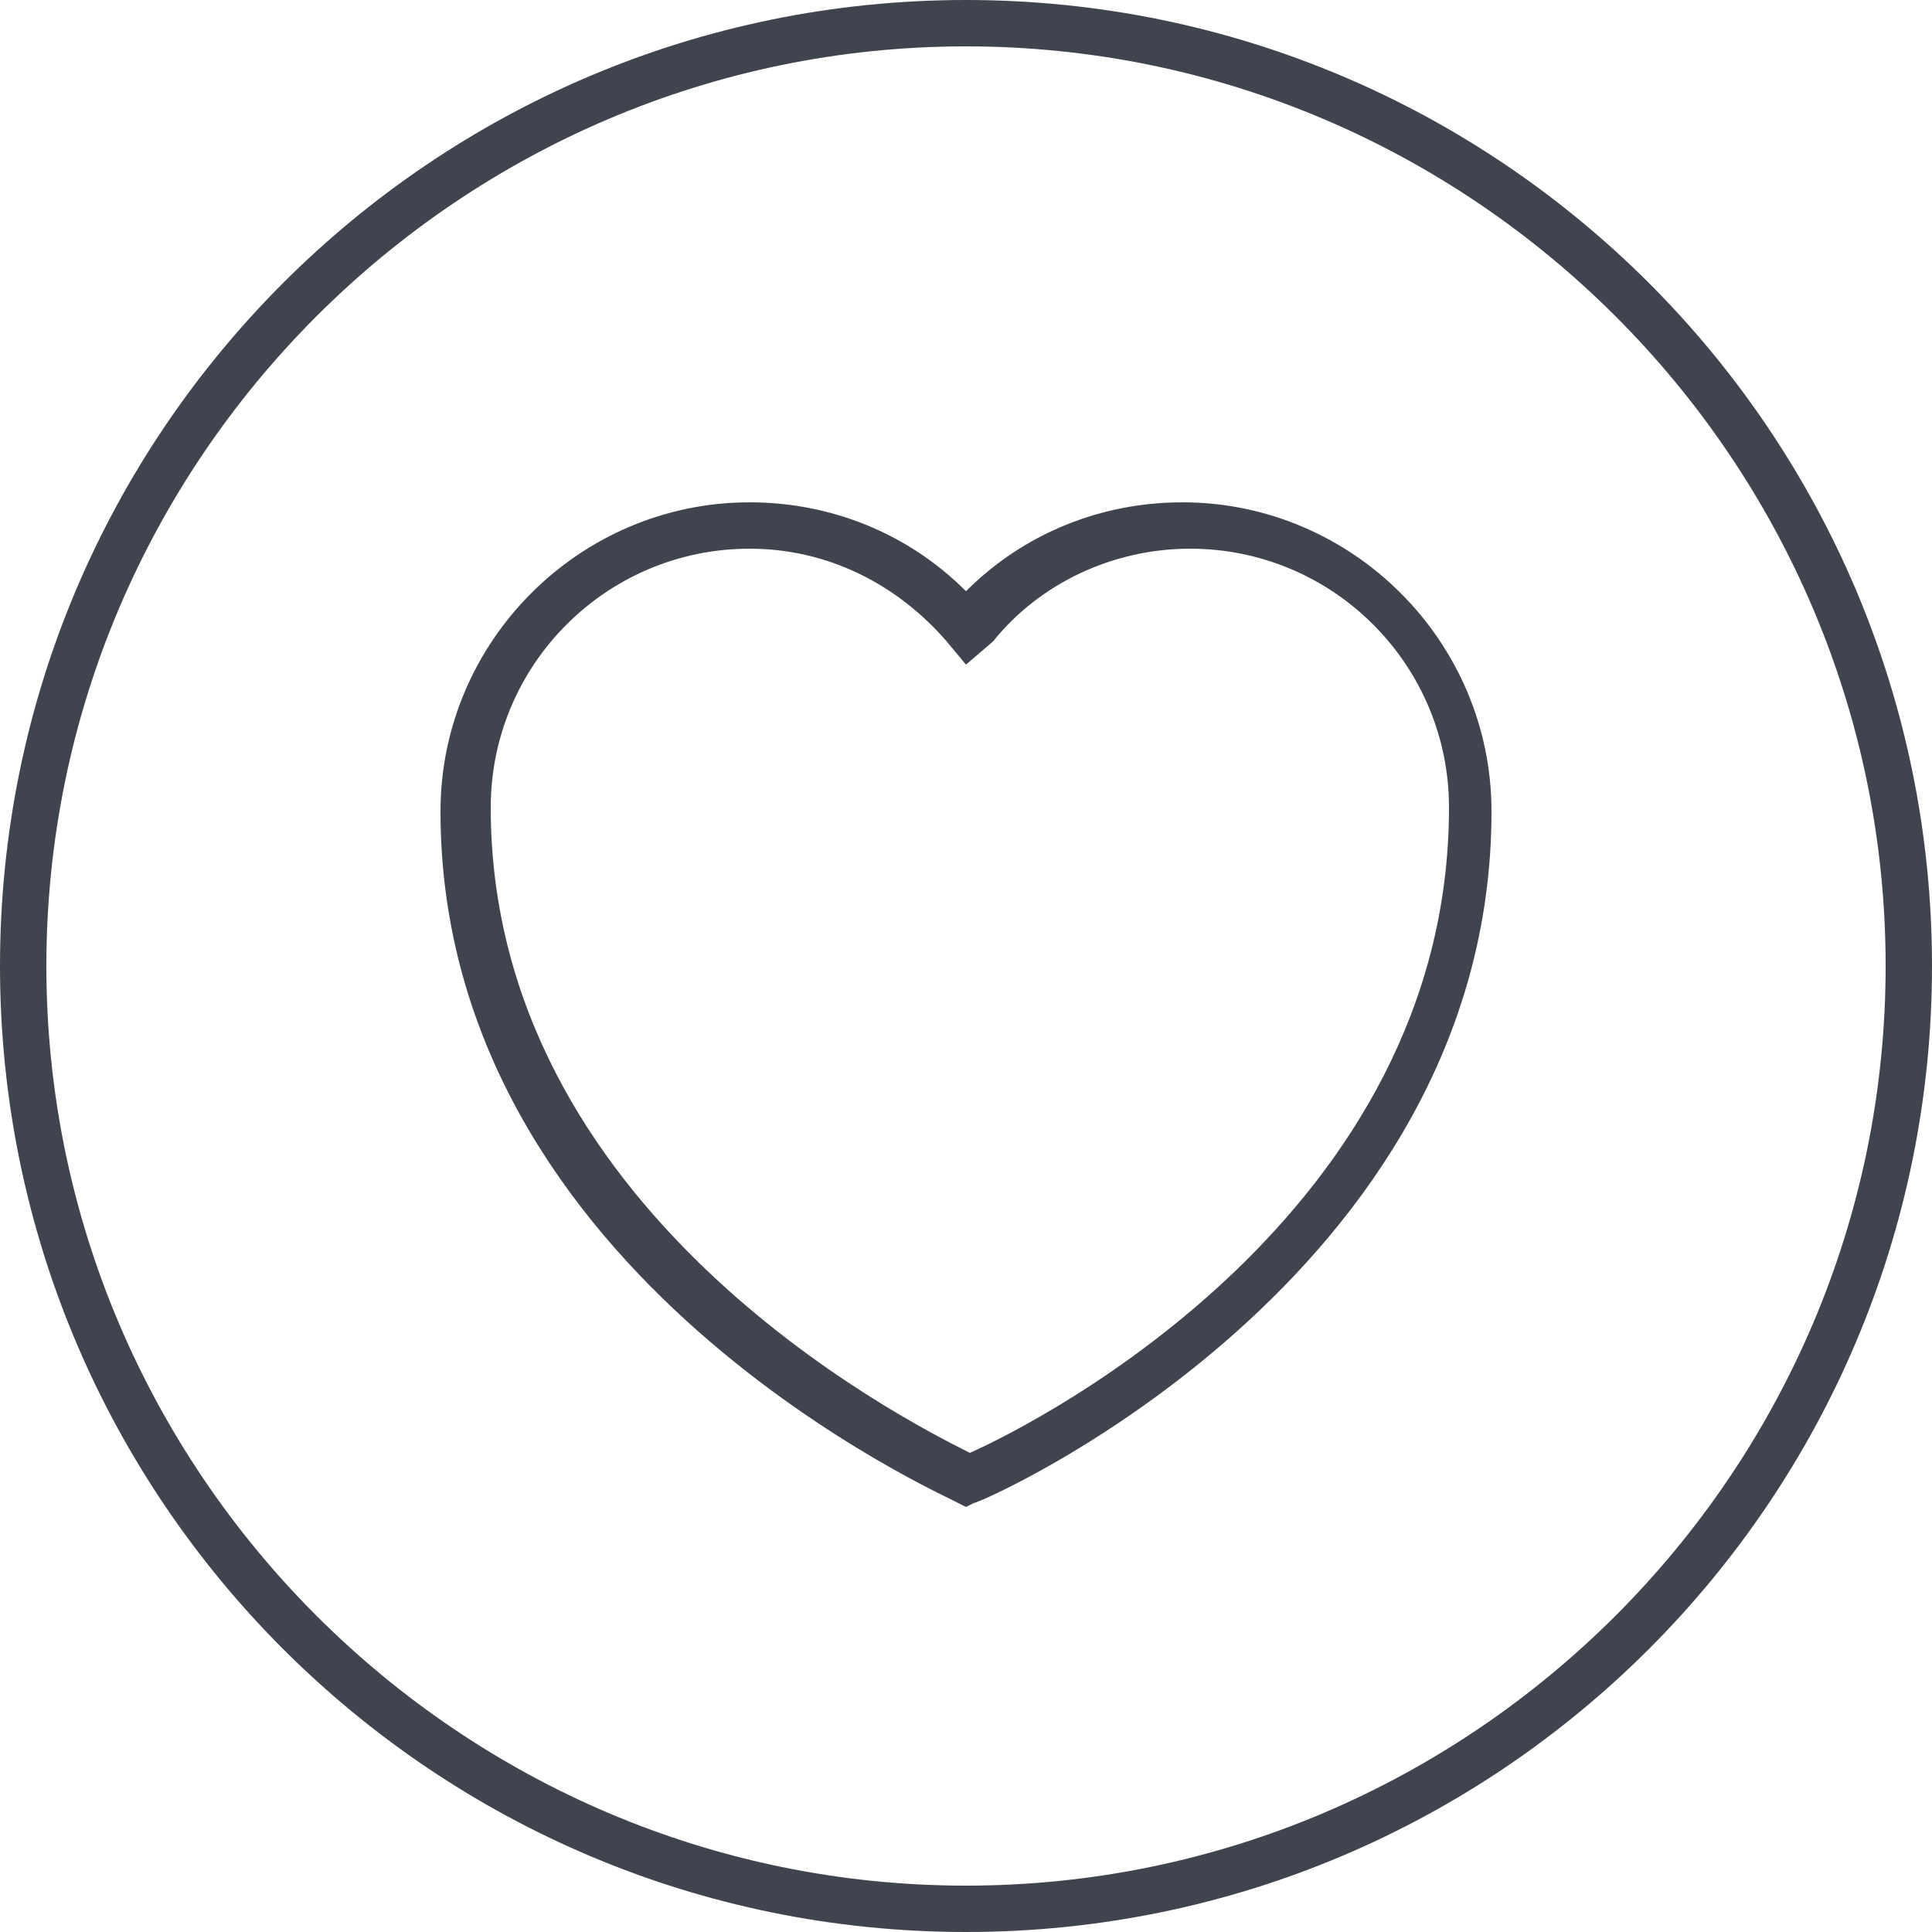
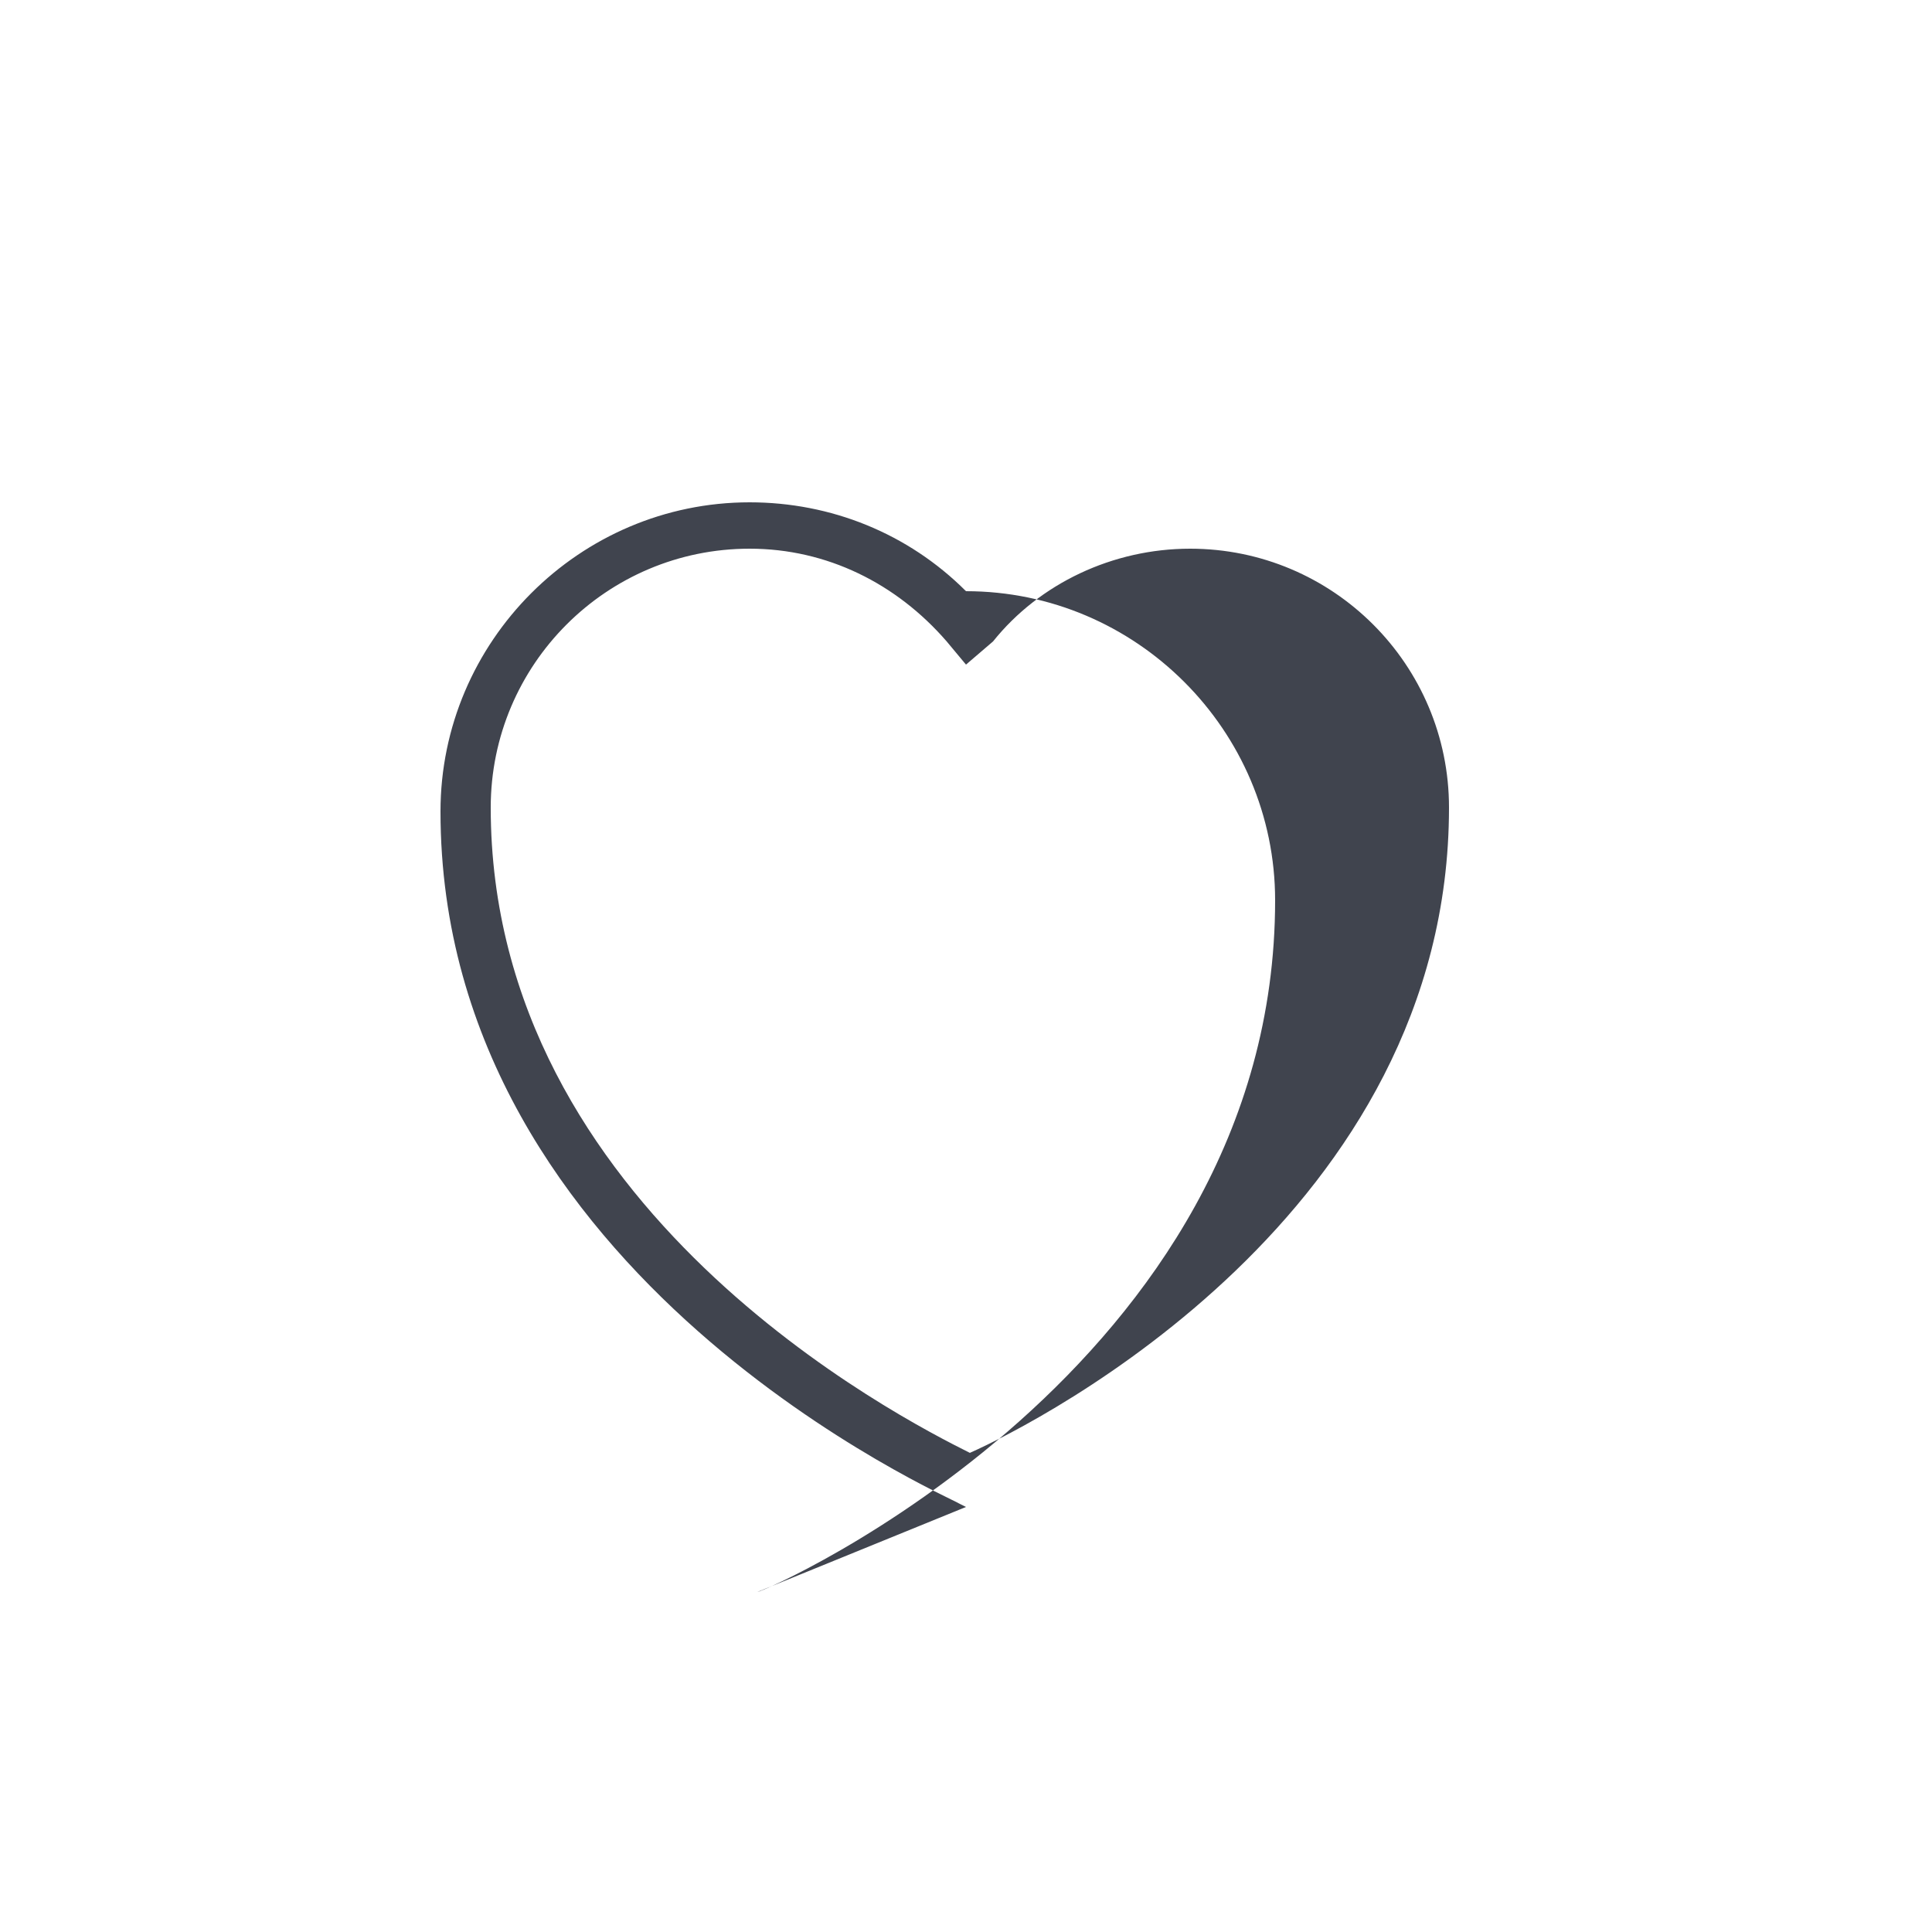
<svg xmlns="http://www.w3.org/2000/svg" version="1.1" id="Calque_1" x="0px" y="0px" viewBox="0 0 50 50" style="enable-background:new 0 0 50 50;" xml:space="preserve">
  <style type="text/css">
	.st0{fill:#40444E;}
</style>
  <g id="fondBulle">
</g>
  <g>
    <g>
-       <path class="st0" d="M25,50C11.2,50,0,38.8,0,25S11.2,0,25,0s25,11.2,25,25S38.8,50,25,50z M25,1.2C11.9,1.2,1.2,11.9,1.2,25    S11.9,48.8,25,48.8S48.8,38.1,48.8,25S38.1,1.2,25,1.2z" />
-     </g>
+       </g>
  </g>
  <g>
-     <path class="st0" d="M25,39l-0.2-0.1c-0.1-0.1-13.4-5.8-13.4-17.9c0-4.4,3.6-8,8-8c2.1,0,4.1,0.8,5.6,2.3c1.5-1.5,3.5-2.3,5.6-2.3   c4.4,0,8,3.6,8,8c0,12.1-13.2,17.9-13.4,17.9L25,39z M19.4,14.2c-3.7,0-6.7,3-6.7,6.7c0,10.4,10.6,15.8,12.4,16.7   c1.8-0.8,12.4-6.2,12.4-16.7c0-3.7-3-6.7-6.7-6.7c-2,0-3.9,0.9-5.1,2.4L25,17.2l-0.5-0.6C23.2,15.1,21.4,14.2,19.4,14.2z" />
+     <path class="st0" d="M25,39l-0.2-0.1c-0.1-0.1-13.4-5.8-13.4-17.9c0-4.4,3.6-8,8-8c2.1,0,4.1,0.8,5.6,2.3c4.4,0,8,3.6,8,8c0,12.1-13.2,17.9-13.4,17.9L25,39z M19.4,14.2c-3.7,0-6.7,3-6.7,6.7c0,10.4,10.6,15.8,12.4,16.7   c1.8-0.8,12.4-6.2,12.4-16.7c0-3.7-3-6.7-6.7-6.7c-2,0-3.9,0.9-5.1,2.4L25,17.2l-0.5-0.6C23.2,15.1,21.4,14.2,19.4,14.2z" />
  </g>
</svg>